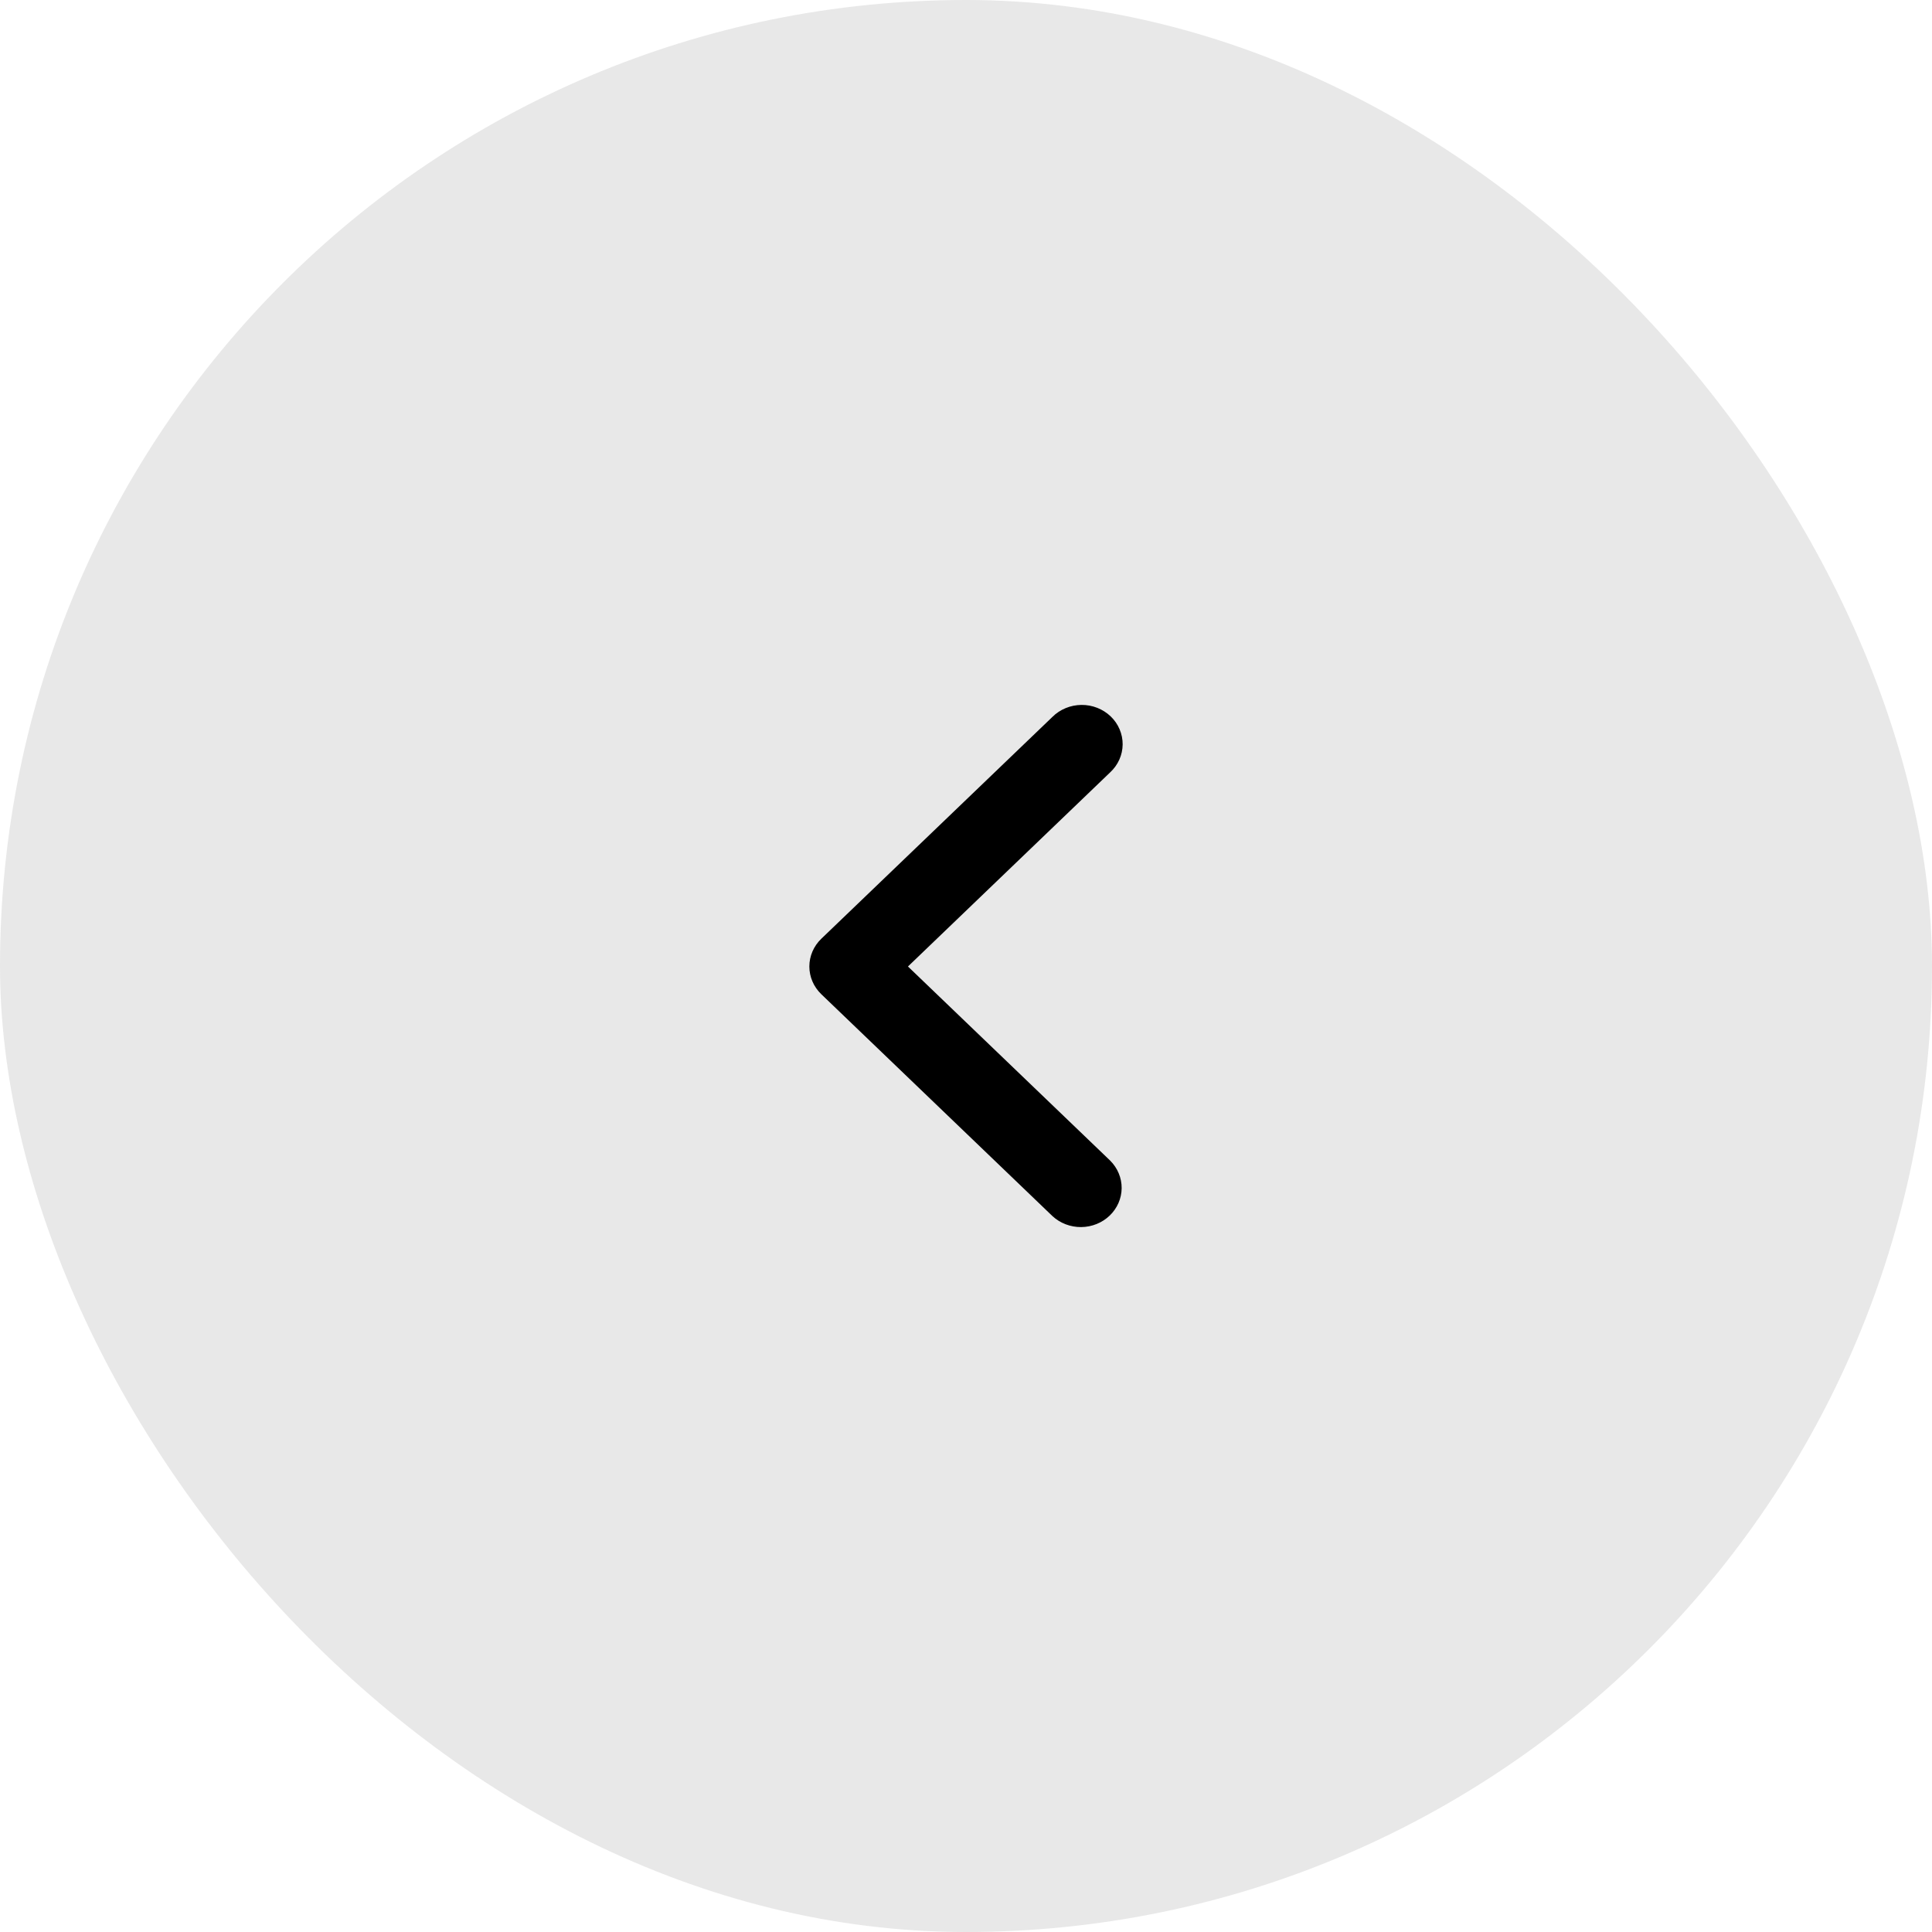
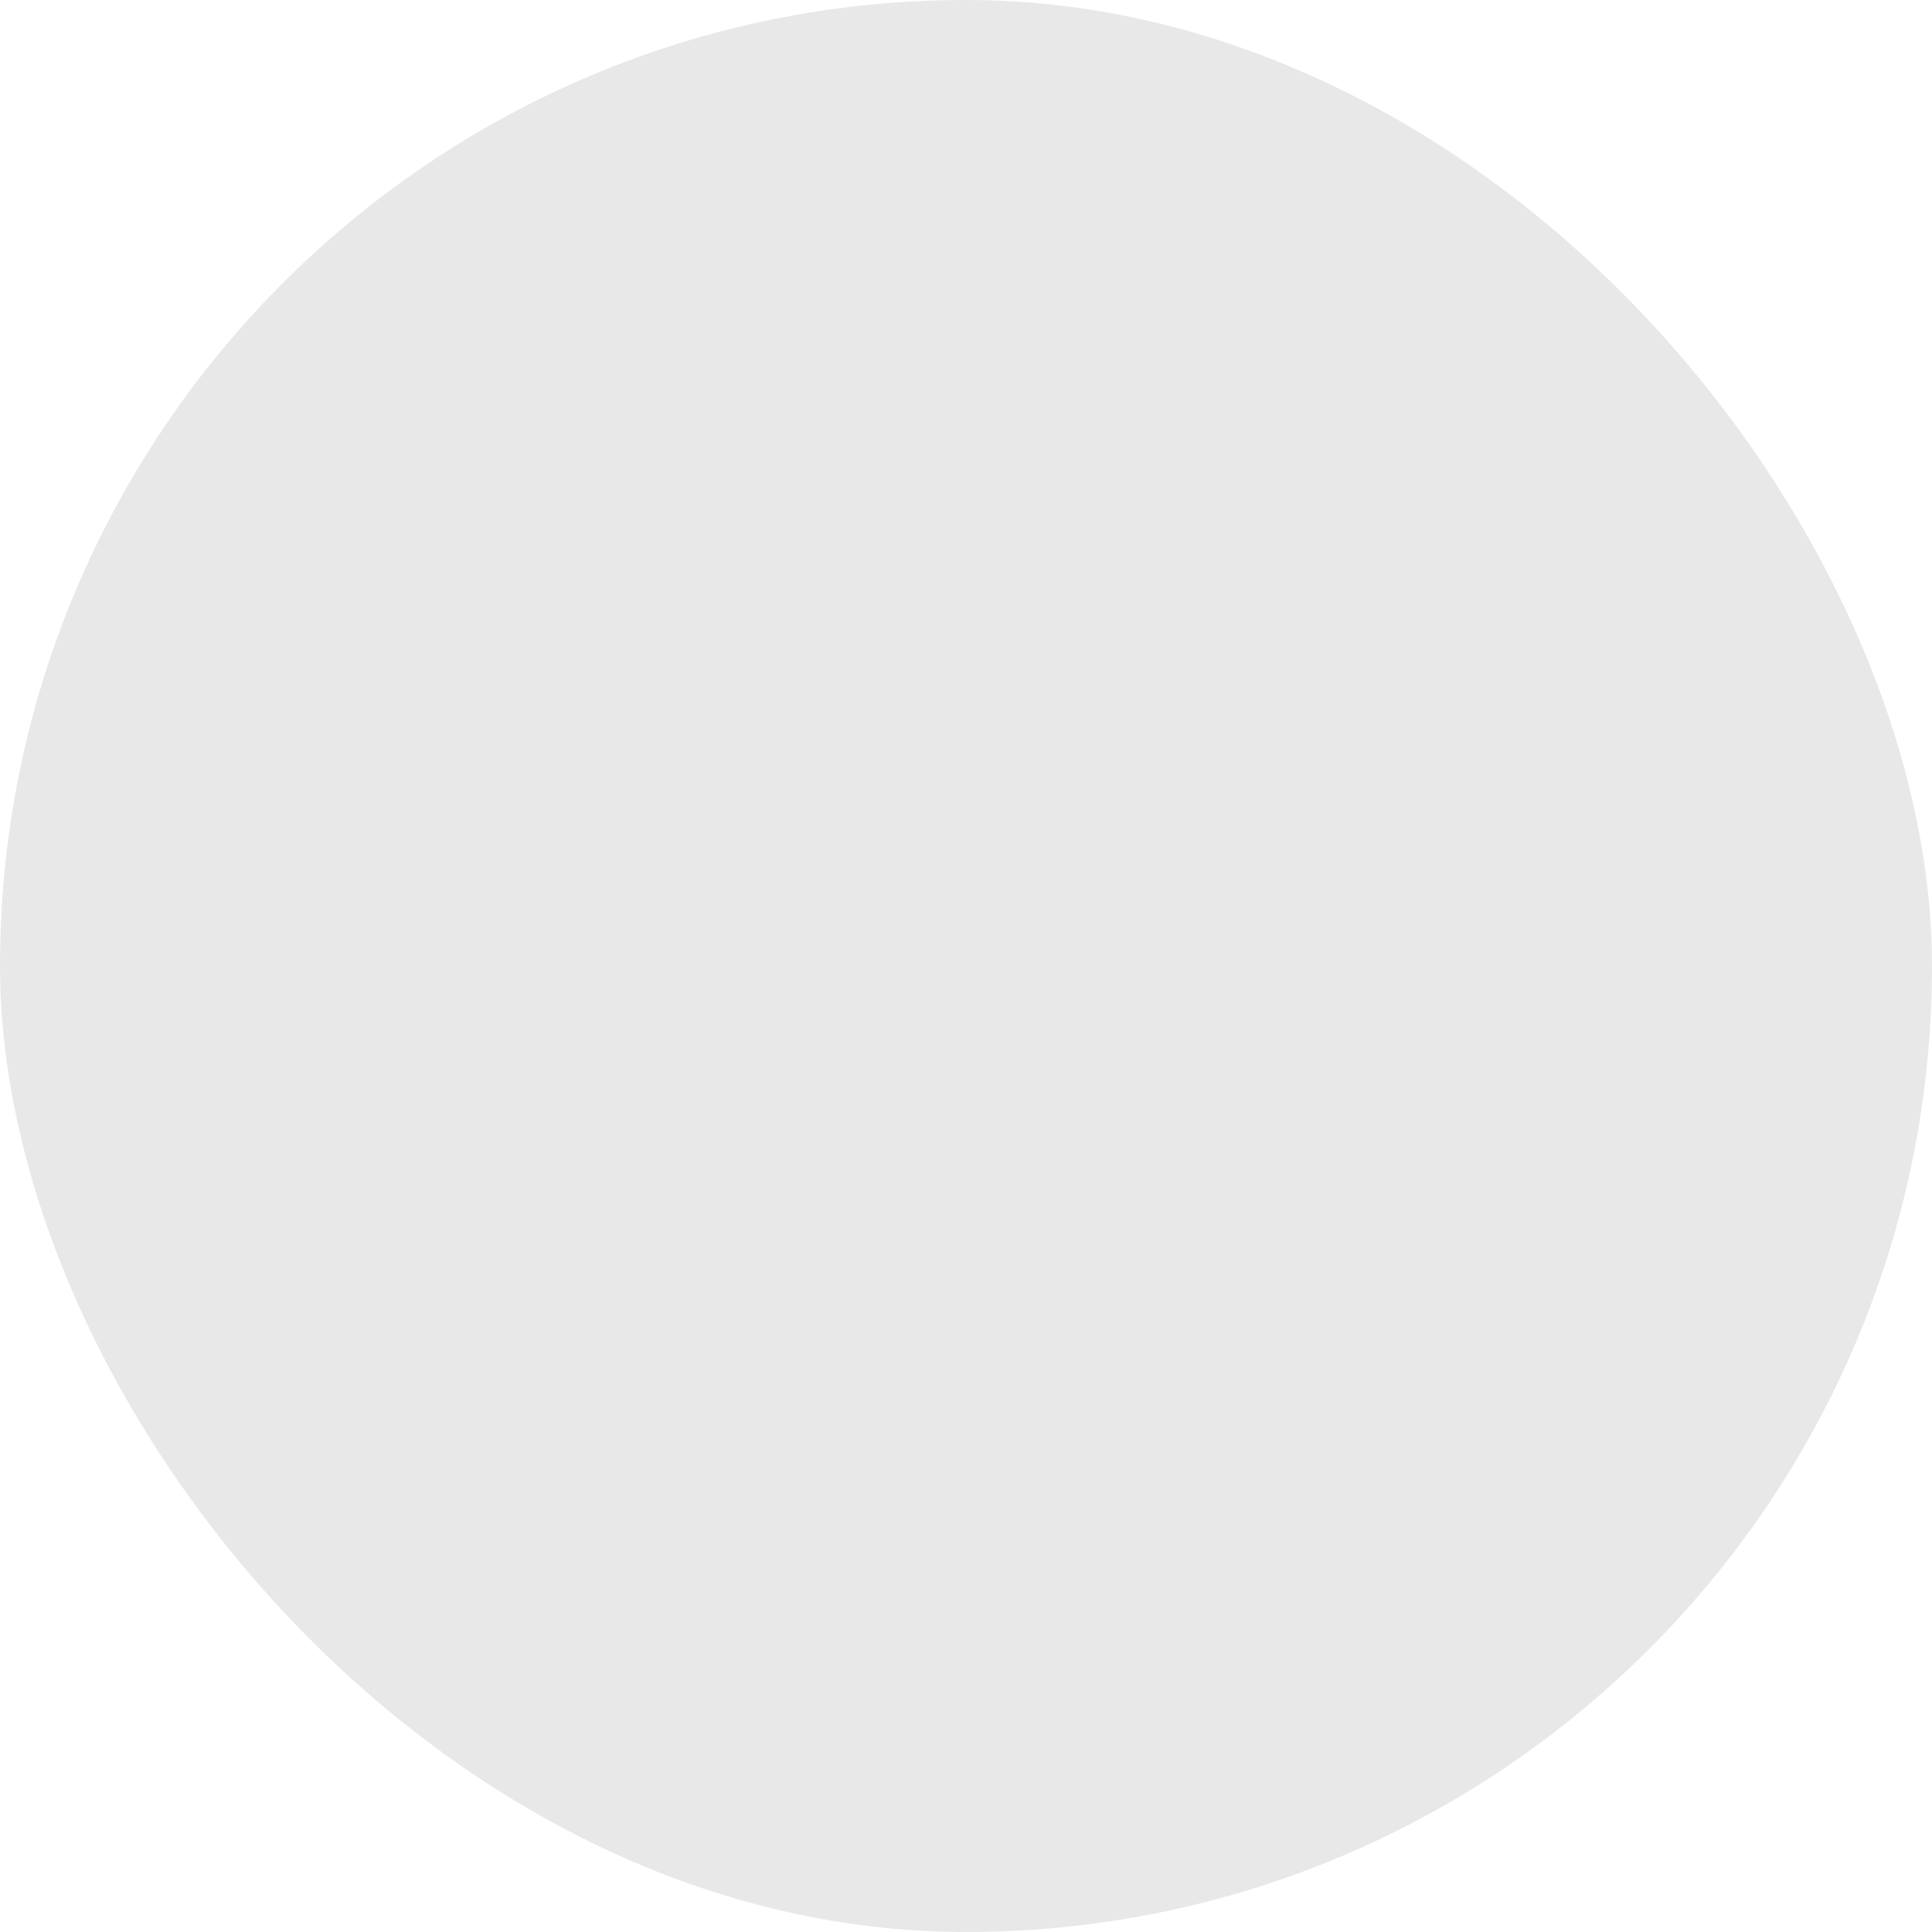
<svg xmlns="http://www.w3.org/2000/svg" width="74" height="74" viewBox="0 0 74 74" fill="none">
  <rect x="74" y="74" width="74" height="74" rx="37" transform="rotate(-180 74 74)" fill="#D9D9D9" fill-opacity="0.6" />
-   <path fill-rule="evenodd" clip-rule="evenodd" d="M31.458 38.081C31.165 37.799 31 37.417 31 37.019C31 36.62 31.165 36.238 31.458 35.956L40.31 27.459C40.454 27.315 40.627 27.201 40.818 27.122C41.009 27.043 41.214 27.002 41.422 27C41.629 26.998 41.836 27.036 42.028 27.112C42.22 27.187 42.395 27.299 42.542 27.44C42.689 27.581 42.805 27.749 42.883 27.933C42.962 28.118 43.002 28.316 43 28.515C42.998 28.715 42.955 28.912 42.873 29.095C42.791 29.278 42.672 29.444 42.522 29.583L34.777 37.019L42.522 44.454C42.807 44.738 42.965 45.117 42.962 45.511C42.958 45.905 42.793 46.282 42.503 46.56C42.213 46.839 41.821 46.996 41.41 47C41 47.003 40.605 46.852 40.31 46.578L31.458 38.081Z" fill="black" />
</svg>